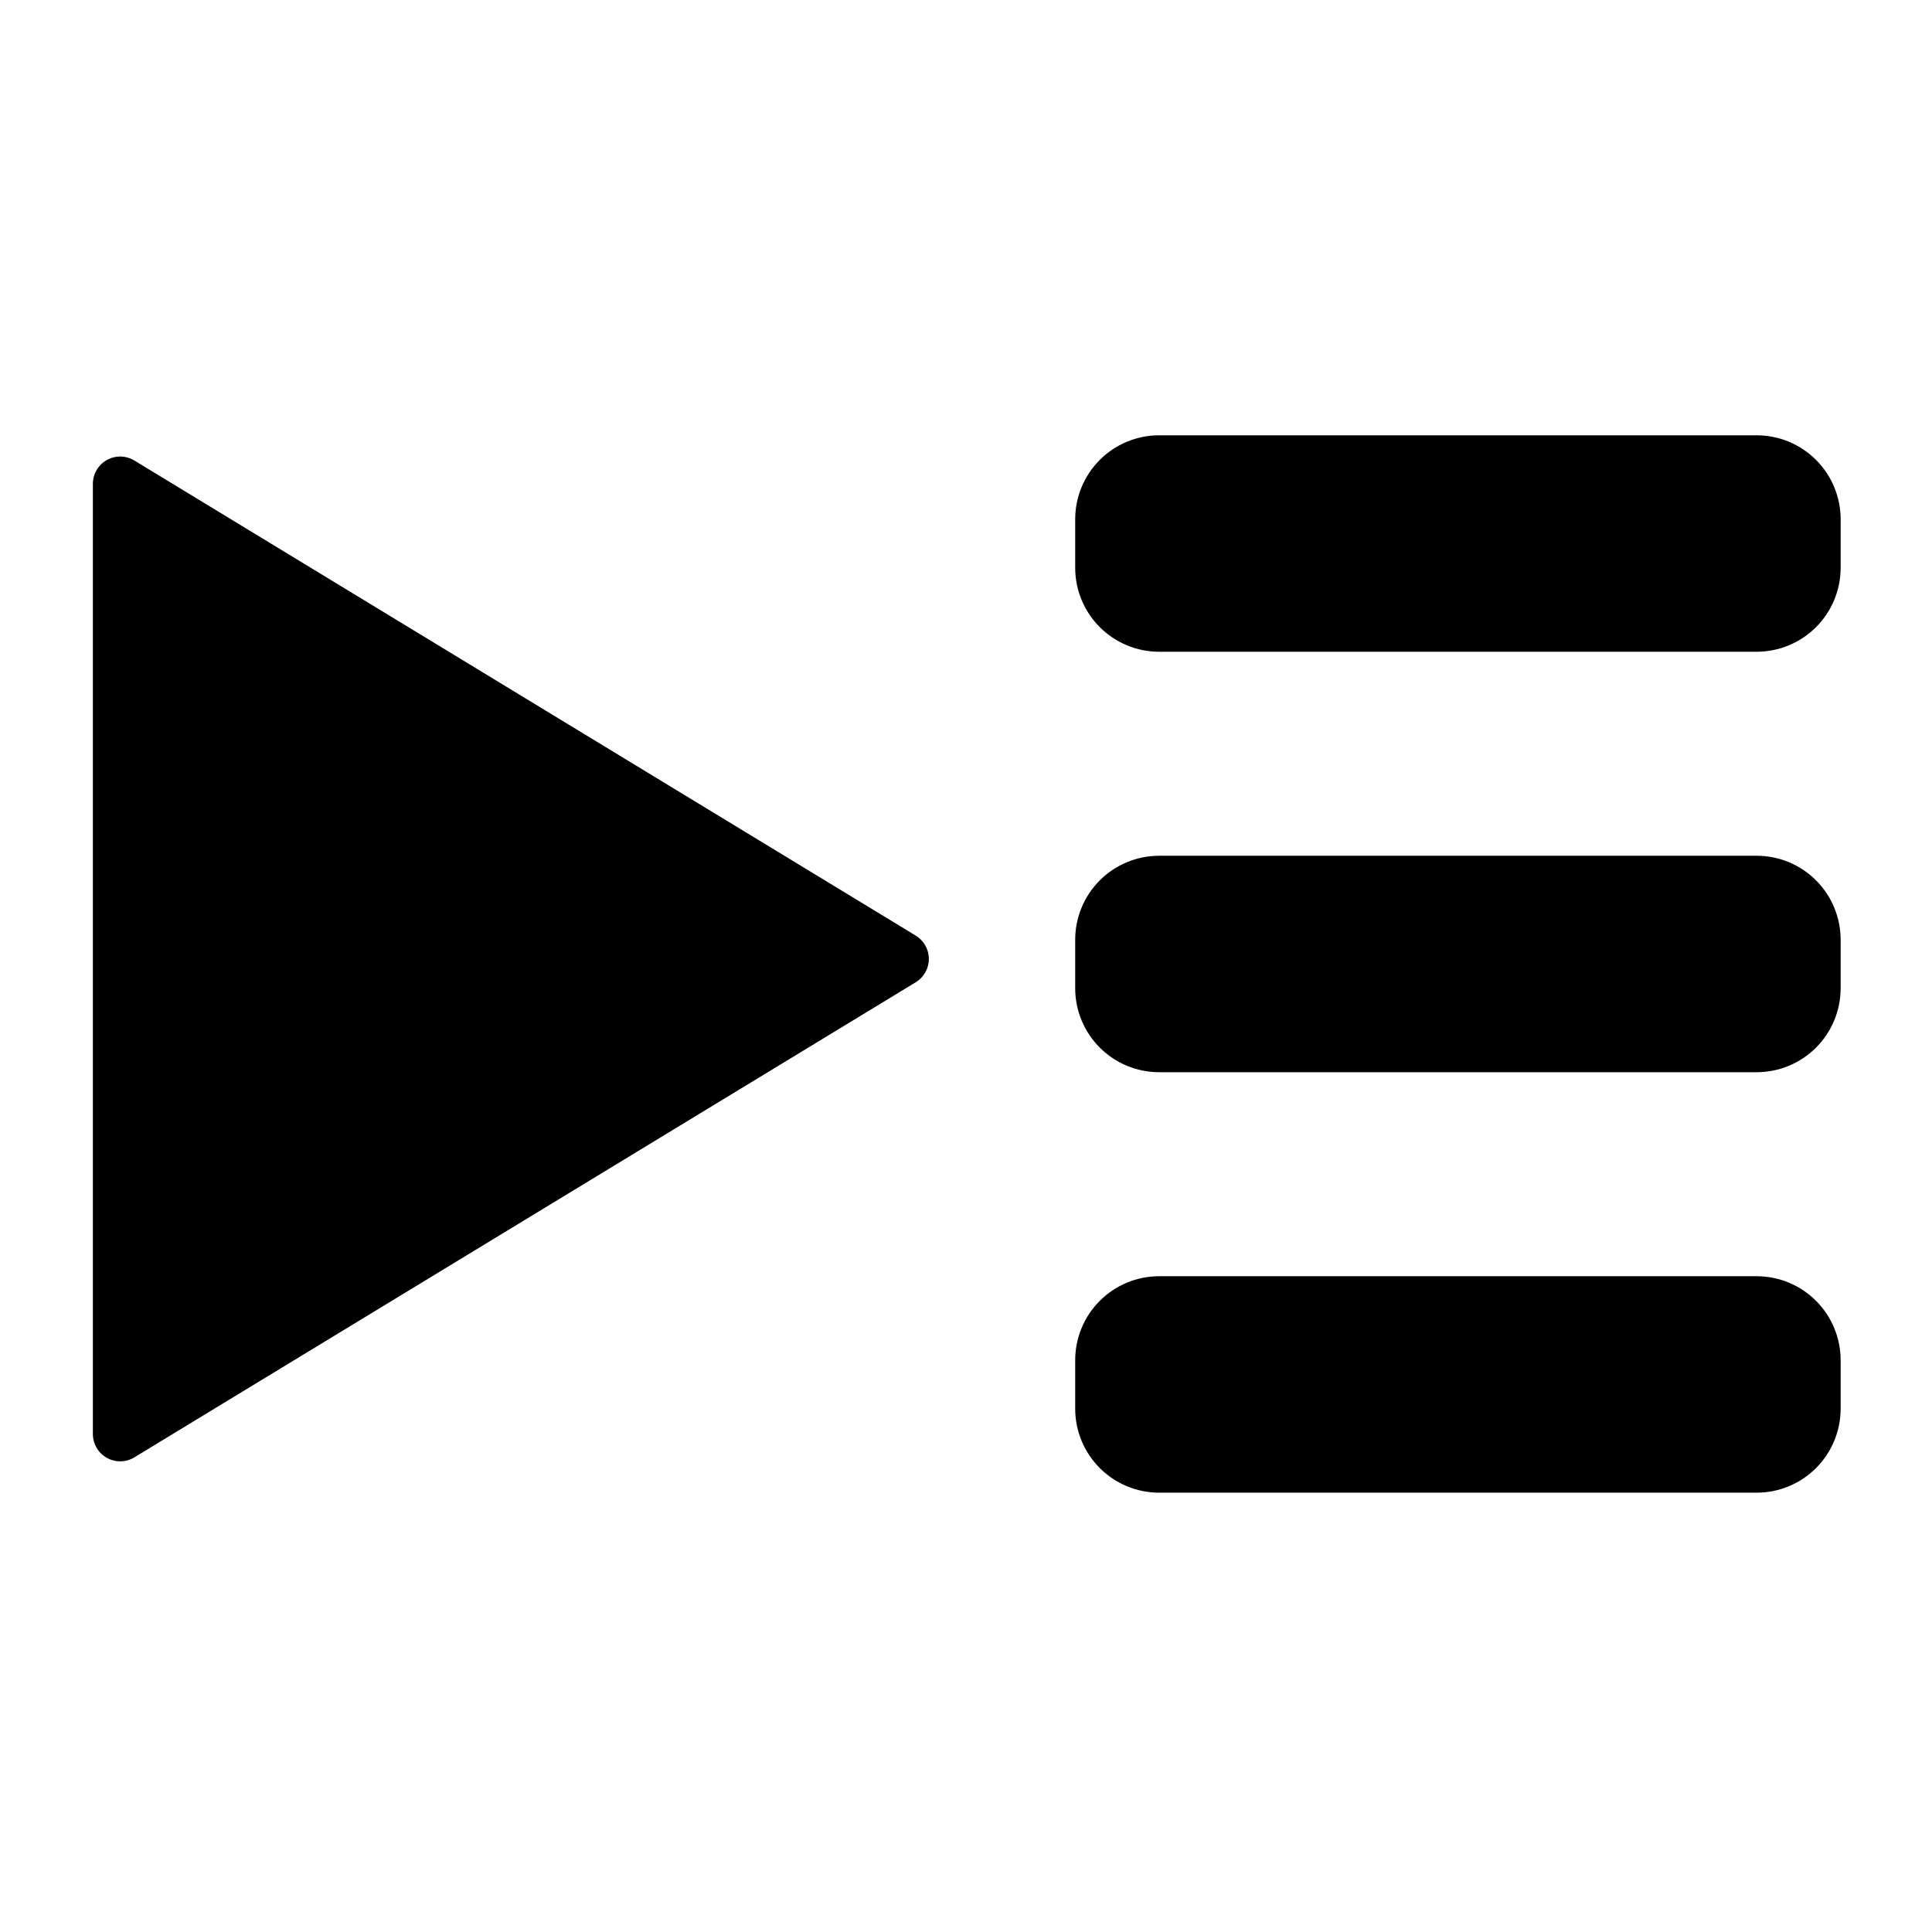
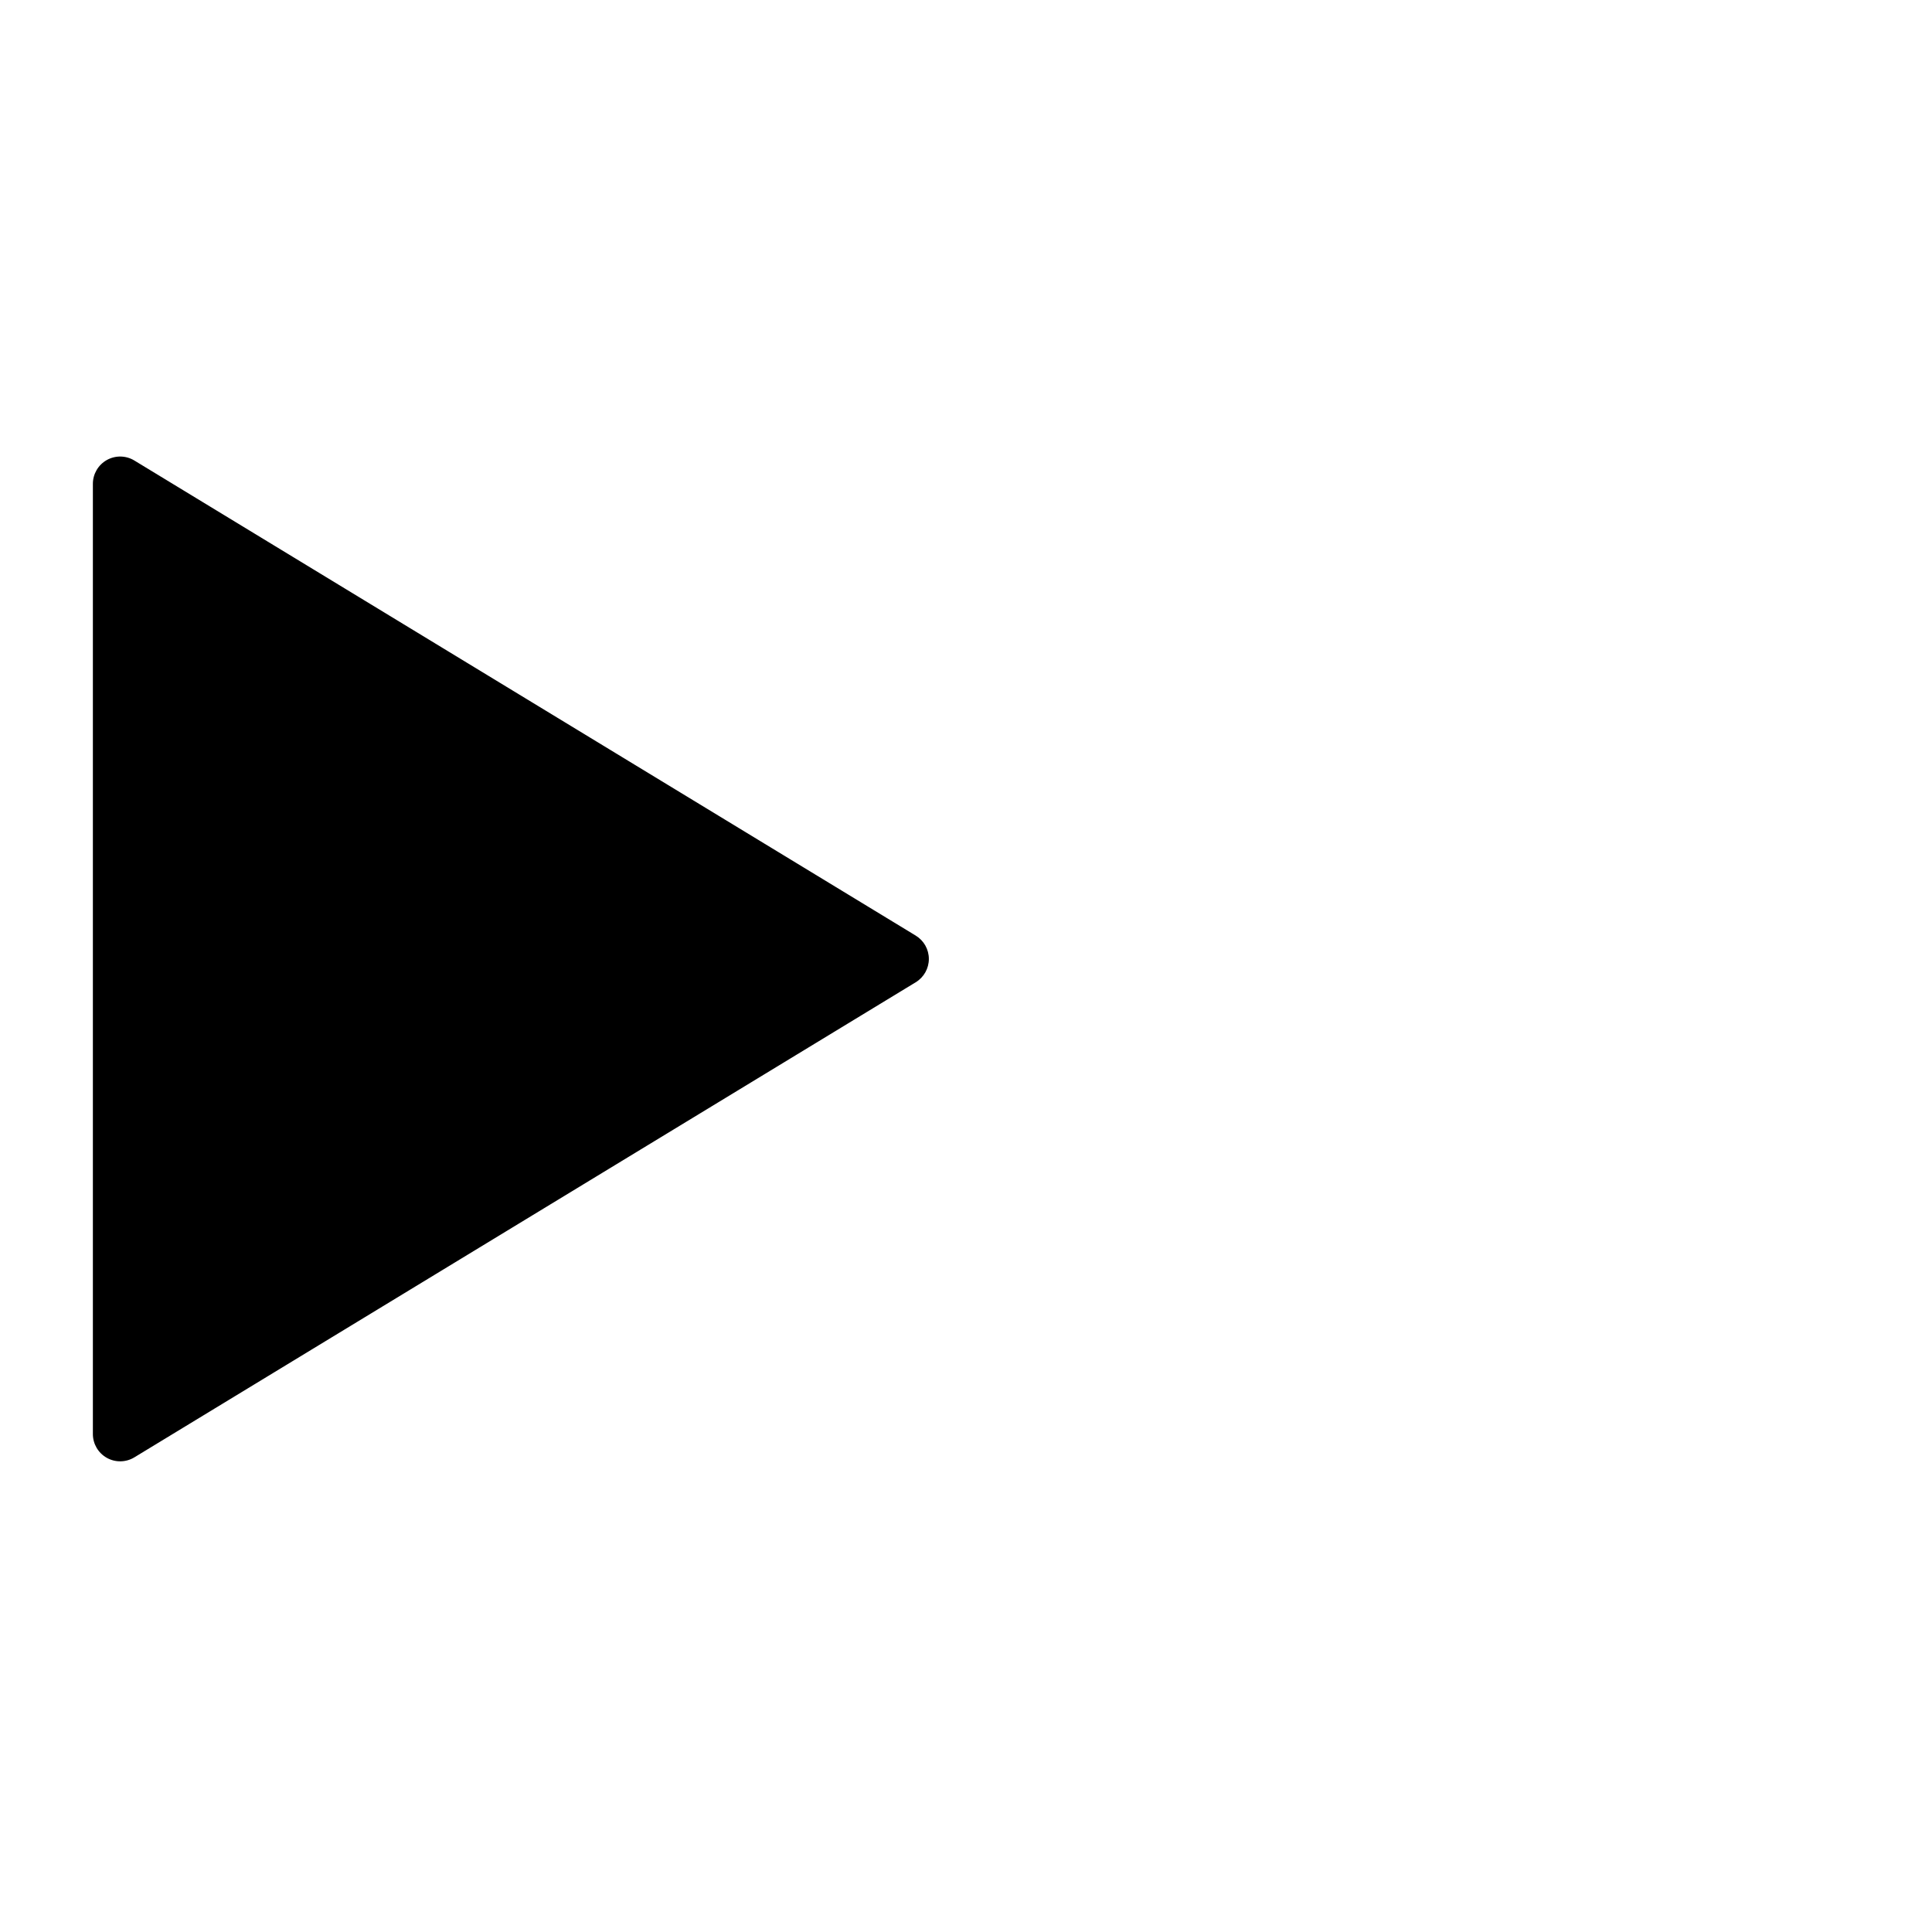
<svg xmlns="http://www.w3.org/2000/svg" width="100%" height="100%" viewBox="0 0 2703 2699" version="1.1" xml:space="preserve" style="fill-rule:evenodd;clip-rule:evenodd;stroke-linejoin:round;stroke-miterlimit:2;">
  <rect id="Artboard2" x="3.939" y="0" width="2697.24" height="2697.24" style="fill:none;" />
  <g>
    <path d="M1281.18,1308.92c11.394,6.927 18.349,19.296 18.349,32.63c0,13.335 -6.955,25.703 -18.349,32.631c-198.191,120.498 -887.986,539.886 -1093.21,664.659c-11.79,7.168 -26.53,7.419 -38.557,0.655c-12.026,-6.763 -19.47,-19.488 -19.47,-33.286c0,-245.308 0,-1084.01 0,-1329.32c0,-13.798 7.444,-26.523 19.47,-33.287c12.027,-6.763 26.767,-6.512 38.557,0.656c205.221,124.773 895.016,544.161 1093.21,664.659Z" />
-     <path d="M2457.67,608.982c31.163,-0 61.051,12.379 83.087,34.415c22.036,22.036 34.415,51.923 34.415,83.087c0,22.261 0,45.553 0,67.813c0,31.164 -12.379,61.051 -34.415,83.087c-22.036,22.036 -51.924,34.416 -83.087,34.416c-205.986,0 -629.914,0 -835.899,0c-31.164,0 -61.051,-12.38 -83.087,-34.416c-22.036,-22.036 -34.416,-51.923 -34.416,-83.087c0,-22.26 0,-45.552 0,-67.813c0,-31.164 12.38,-61.051 34.416,-83.087c22.036,-22.036 51.923,-34.415 83.087,-34.415c205.985,-0 629.913,-0 835.899,-0Z" />
-     <path d="M2457.67,1197.21c31.163,-0 61.051,12.38 83.087,34.416c22.036,22.036 34.415,51.923 34.415,83.086c0,22.261 0,45.553 0,67.814c0,31.163 -12.379,61.051 -34.415,83.087c-22.036,22.036 -51.924,34.415 -83.087,34.415c-205.986,0 -629.914,0 -835.899,0c-31.164,0 -61.051,-12.379 -83.087,-34.415c-22.036,-22.036 -34.416,-51.924 -34.416,-83.087c0,-22.261 0,-45.553 0,-67.814c0,-31.163 12.38,-61.05 34.416,-83.086c22.036,-22.036 51.923,-34.416 83.087,-34.416l835.899,-0Z" />
-     <path d="M2457.67,1785.44c31.163,0 61.051,12.38 83.087,34.416c22.036,22.036 34.415,51.923 34.415,83.087c0,22.261 0,45.552 0,67.813c0,31.164 -12.379,61.051 -34.415,83.087c-22.036,22.036 -51.924,34.416 -83.087,34.416c-205.986,-0 -629.914,-0 -835.899,-0c-31.164,-0 -61.051,-12.38 -83.087,-34.416c-22.036,-22.036 -34.416,-51.923 -34.416,-83.087c0,-22.261 0,-45.552 0,-67.813c0,-31.164 12.38,-61.051 34.416,-83.087c22.036,-22.036 51.923,-34.416 83.087,-34.416l835.899,0Z" />
  </g>
</svg>